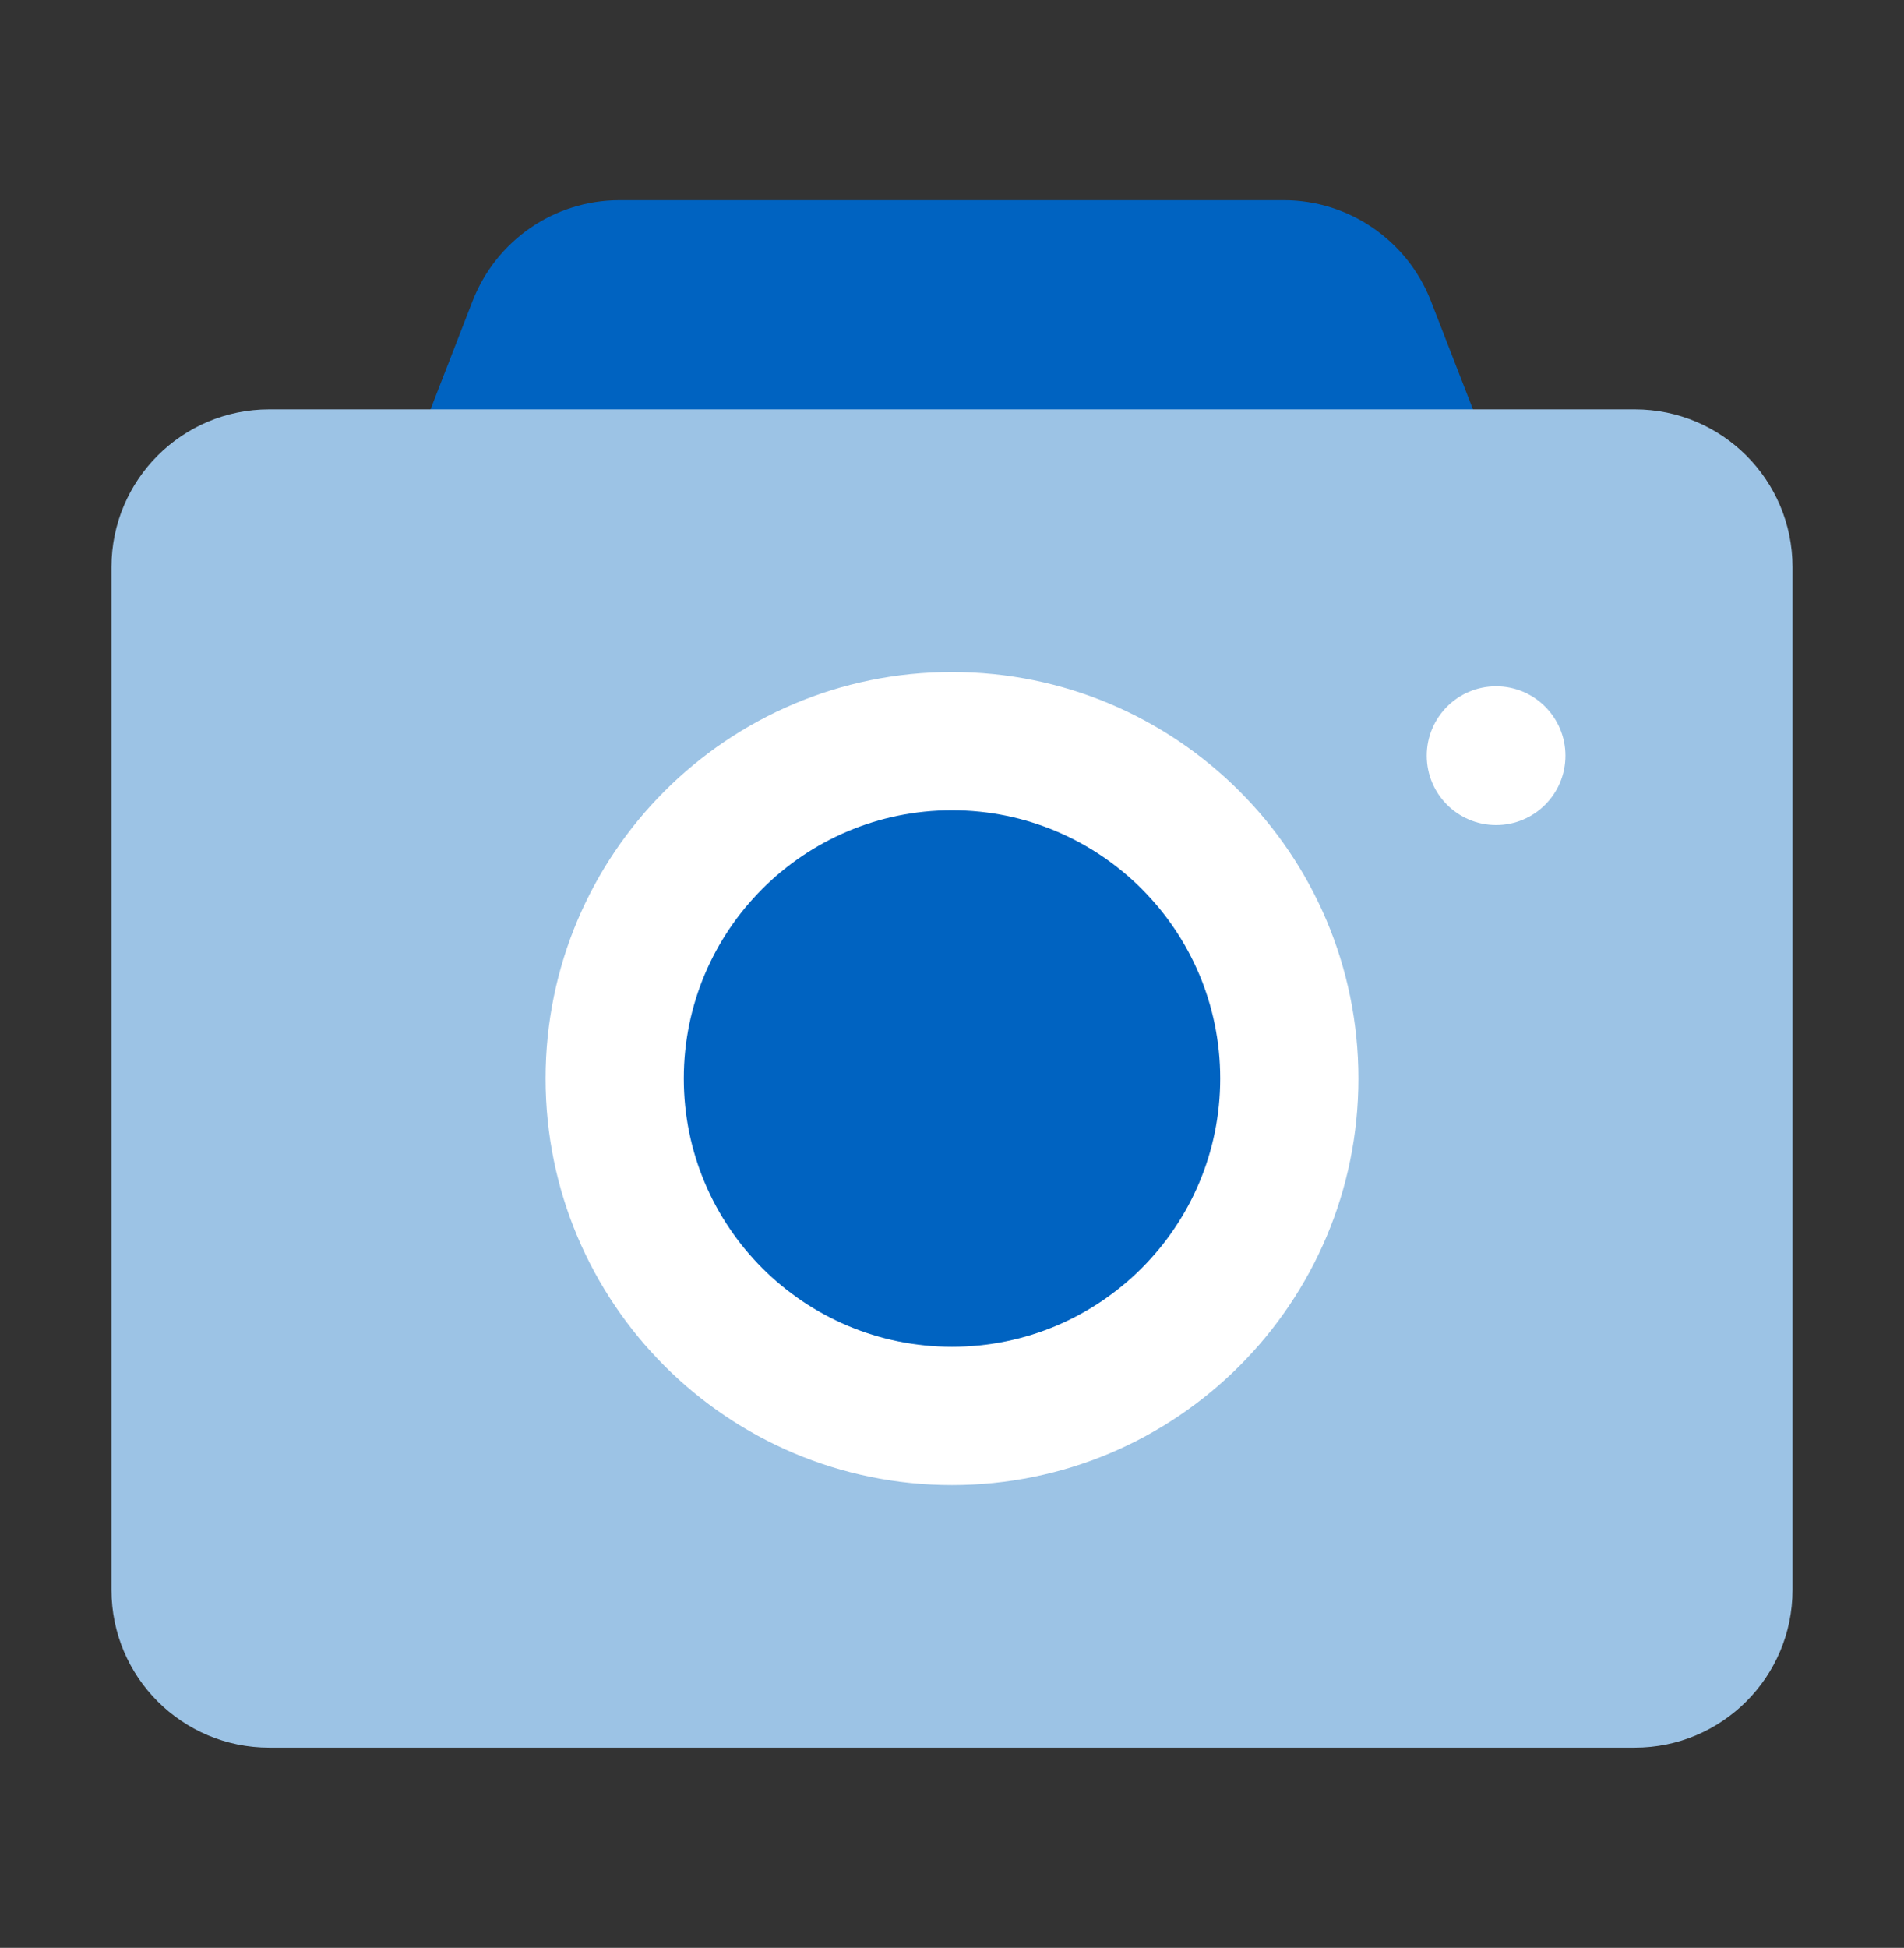
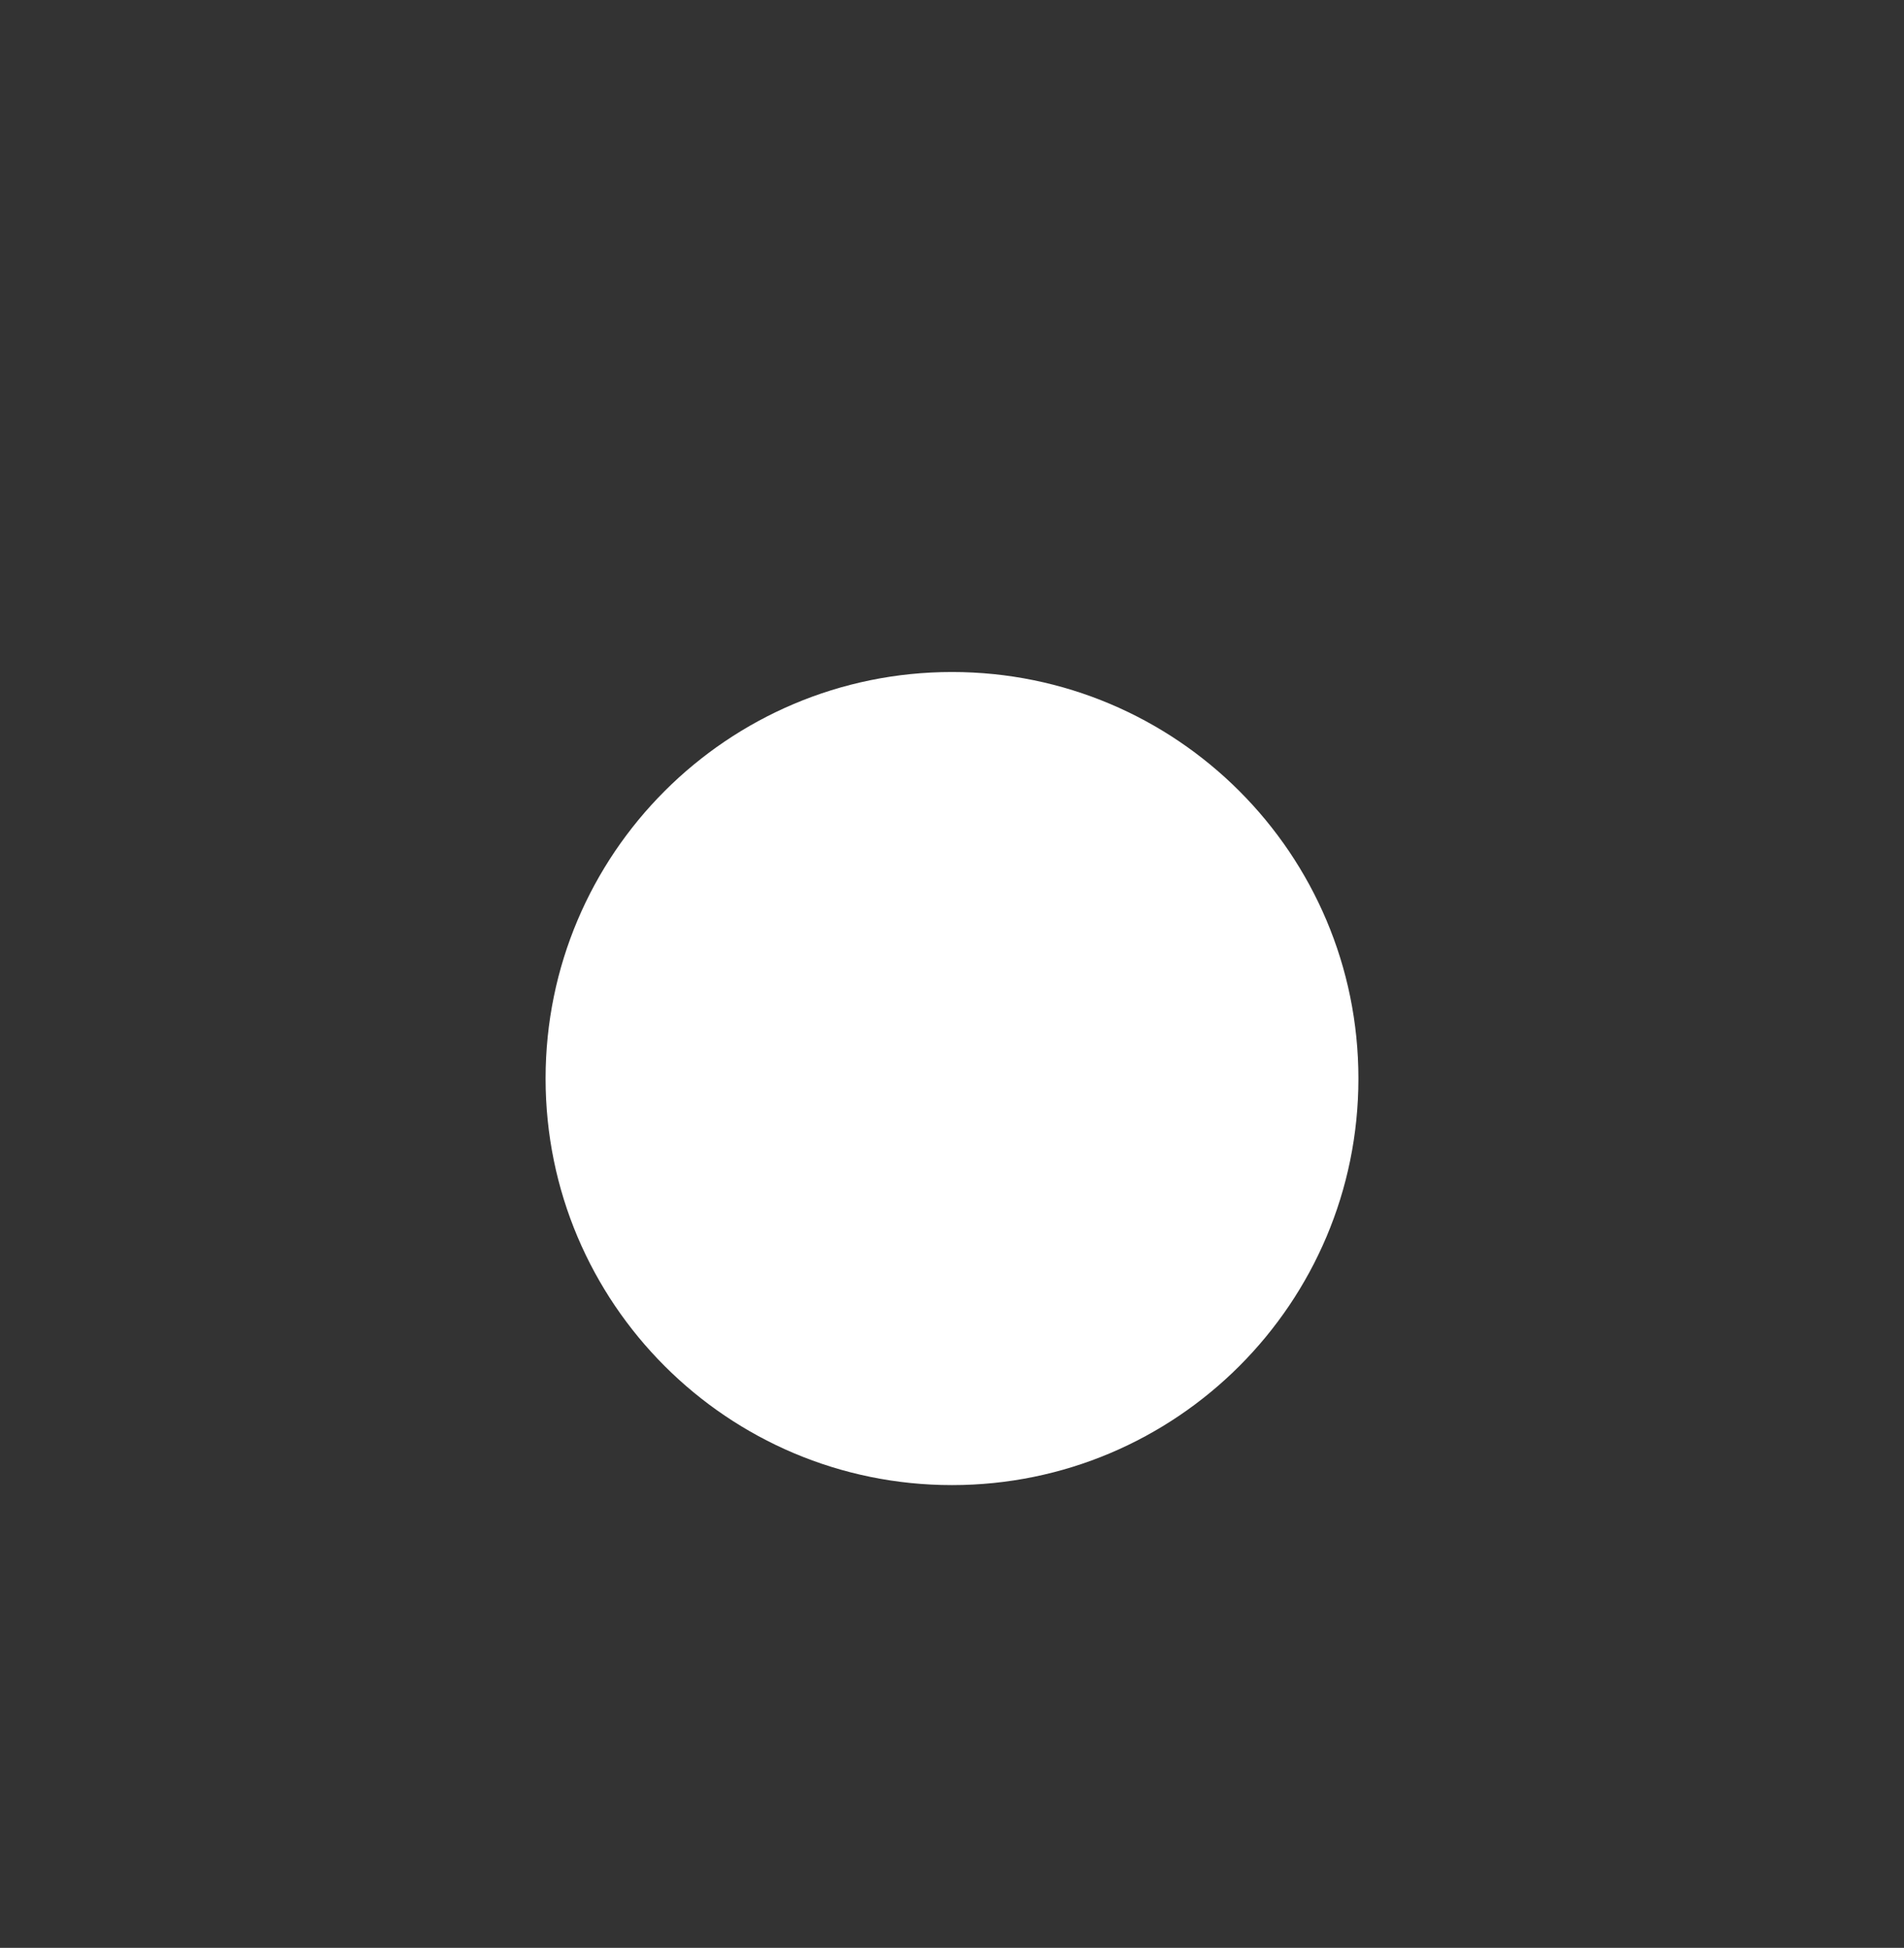
<svg xmlns="http://www.w3.org/2000/svg" width="44" height="45" viewBox="0 0 44 45" fill="none">
  <rect x="0" y="0" width="44" height="45" fill="#333333" stroke="none" />
-   <path d="M29.67 4.625H14.318C12.81 4.625 11.469 5.551 10.922 6.952L8.382 13.494H35.607L33.066 6.952C32.52 5.551 31.166 4.625 29.67 4.625Z" fill="#0063C1" />
-   <path d="M37.779 9.457H6.221C4.208 9.457 2.576 11.089 2.576 13.102V36.73C2.576 38.743 4.208 40.375 6.221 40.375H37.779C39.792 40.375 41.424 38.743 41.424 36.73V13.102C41.424 11.089 39.792 9.457 37.779 9.457Z" fill="#9CC3E5" />
  <path d="M22 34.309C27.187 34.309 31.392 30.104 31.392 24.917C31.392 19.73 27.187 15.525 22 15.525C16.813 15.525 12.608 19.73 12.608 24.917C12.608 30.104 16.813 34.309 22 34.309Z" fill="white" />
-   <path d="M22 31.114C25.423 31.114 28.198 28.34 28.198 24.916C28.198 21.494 25.423 18.719 22 18.719C18.577 18.719 15.802 21.494 15.802 24.916C15.802 28.34 18.577 31.114 22 31.114Z" fill="#0063C1" />
-   <path d="M34.574 19.061C35.459 19.061 36.176 18.344 36.176 17.458C36.176 16.573 35.459 15.855 34.574 15.855C33.688 15.855 32.971 16.573 32.971 17.458C32.971 18.344 33.688 19.061 34.574 19.061Z" fill="white" />
</svg>